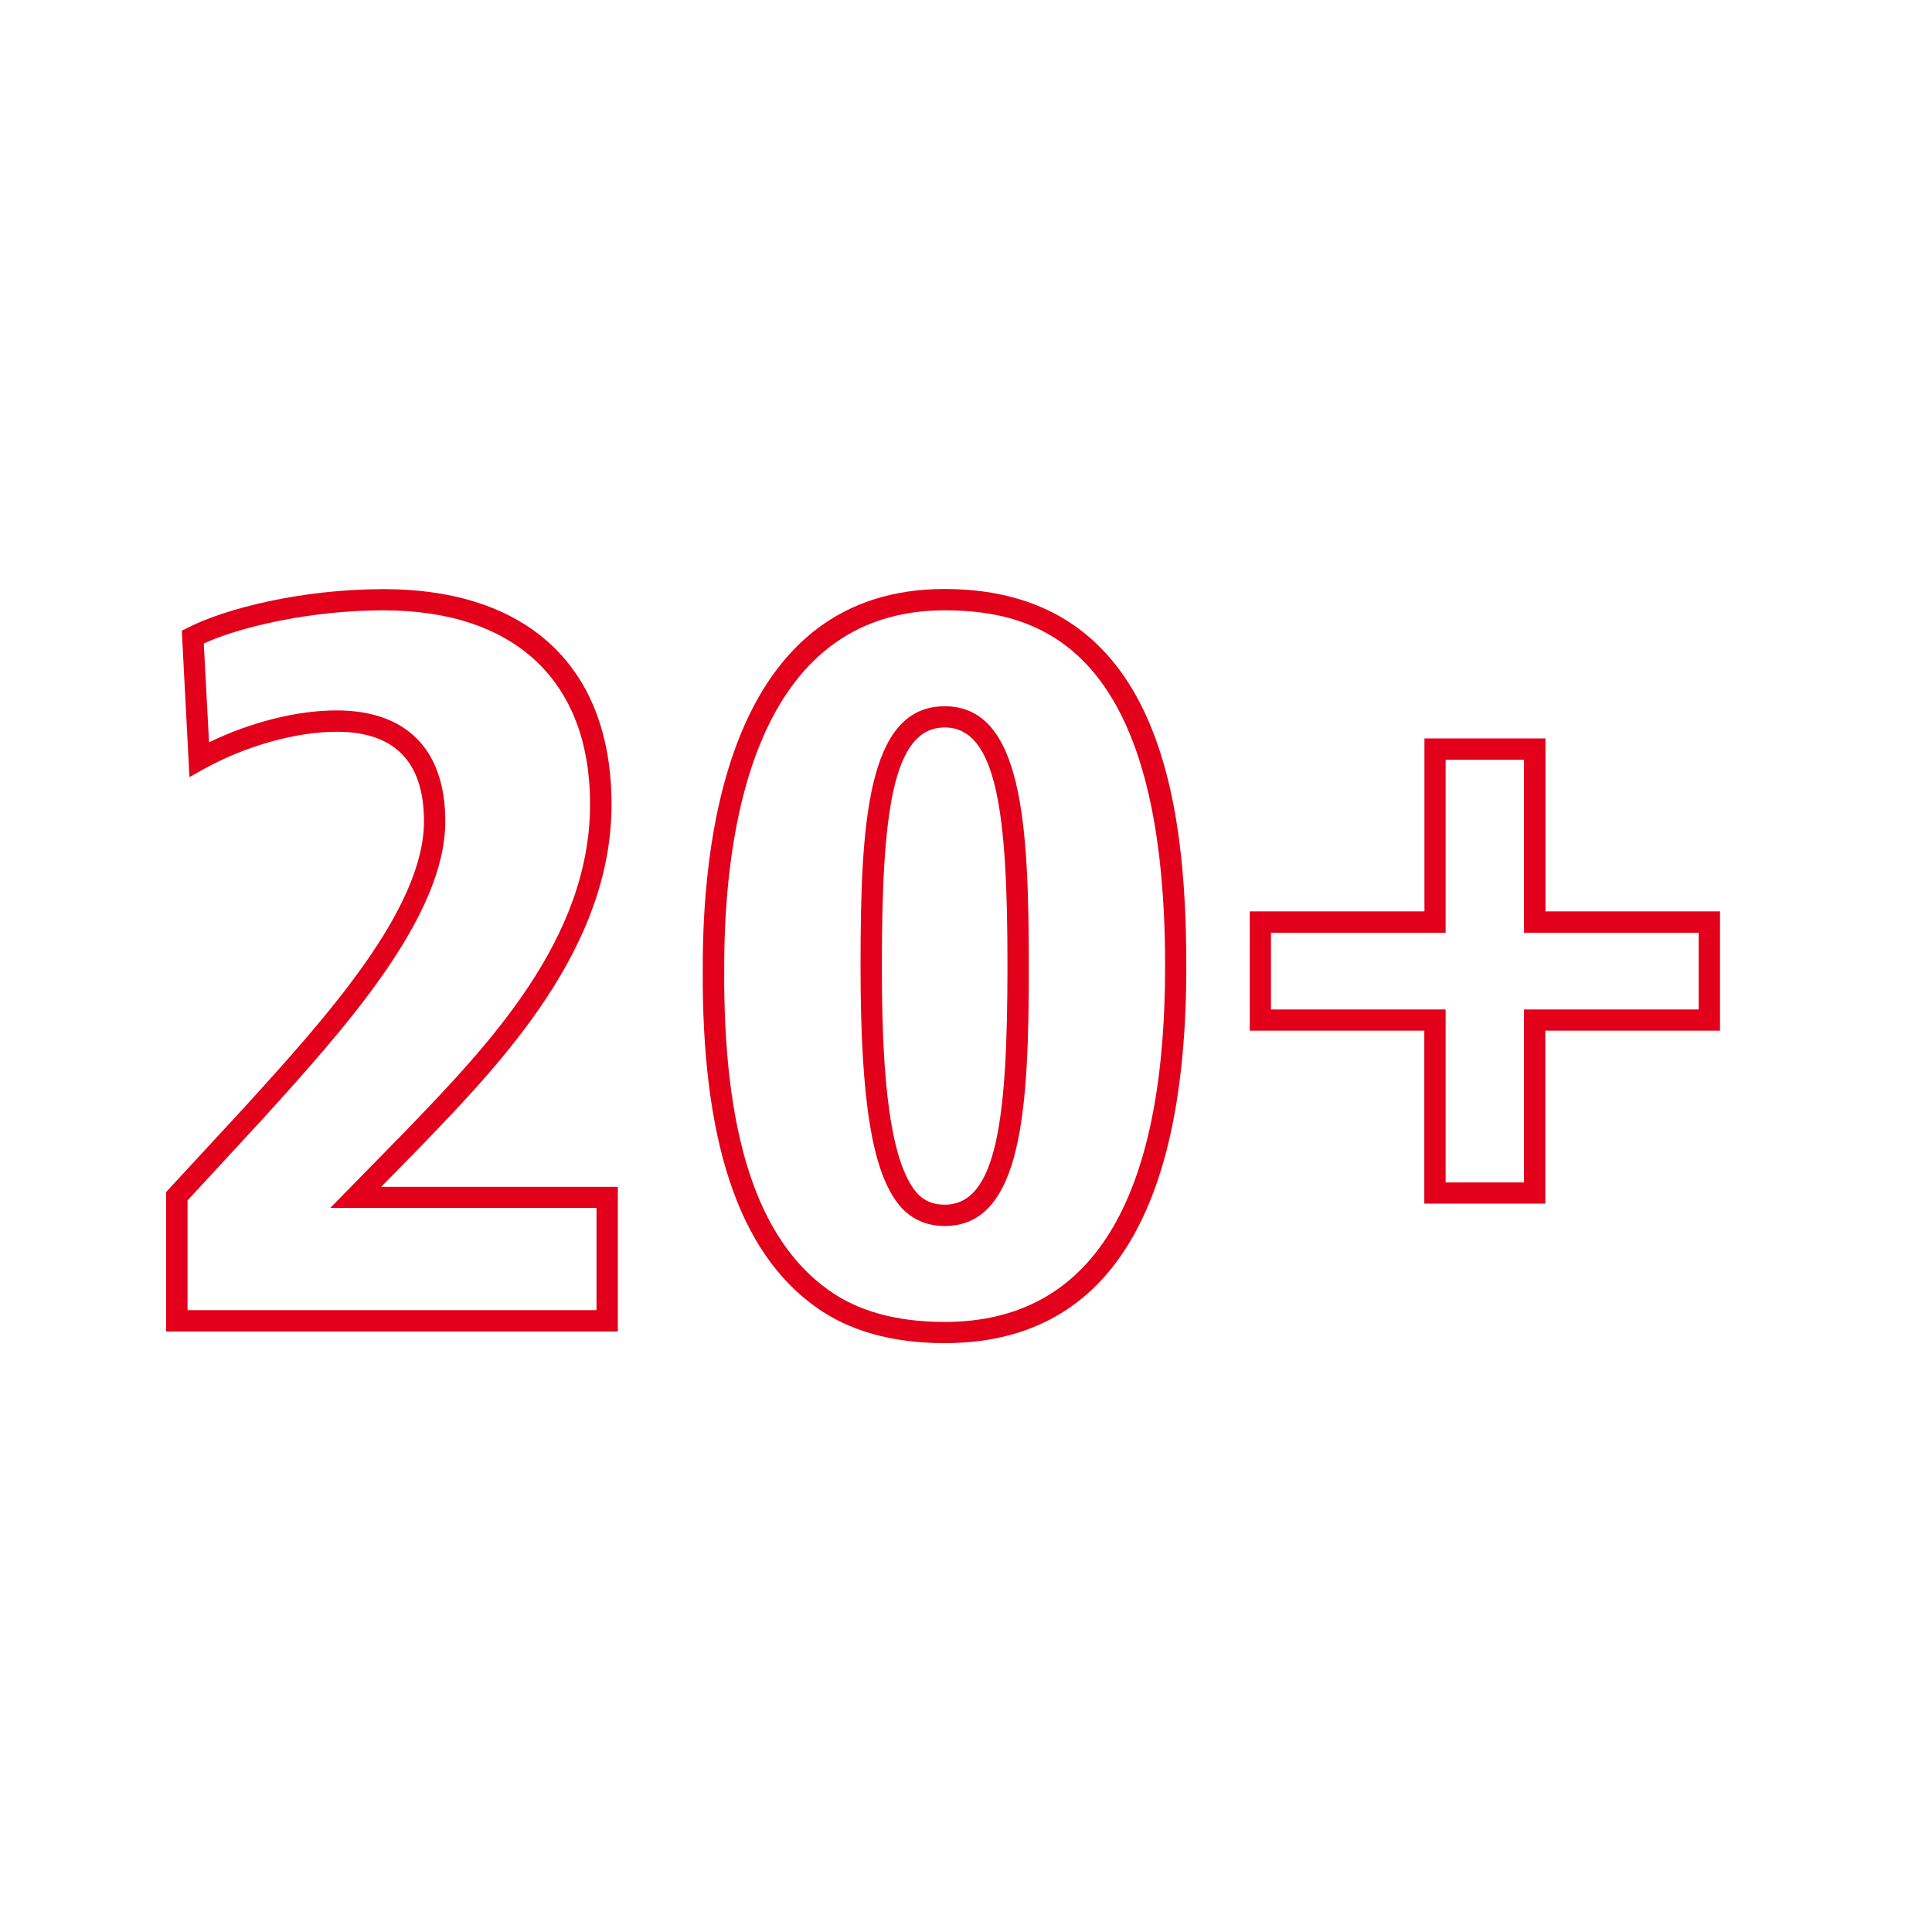
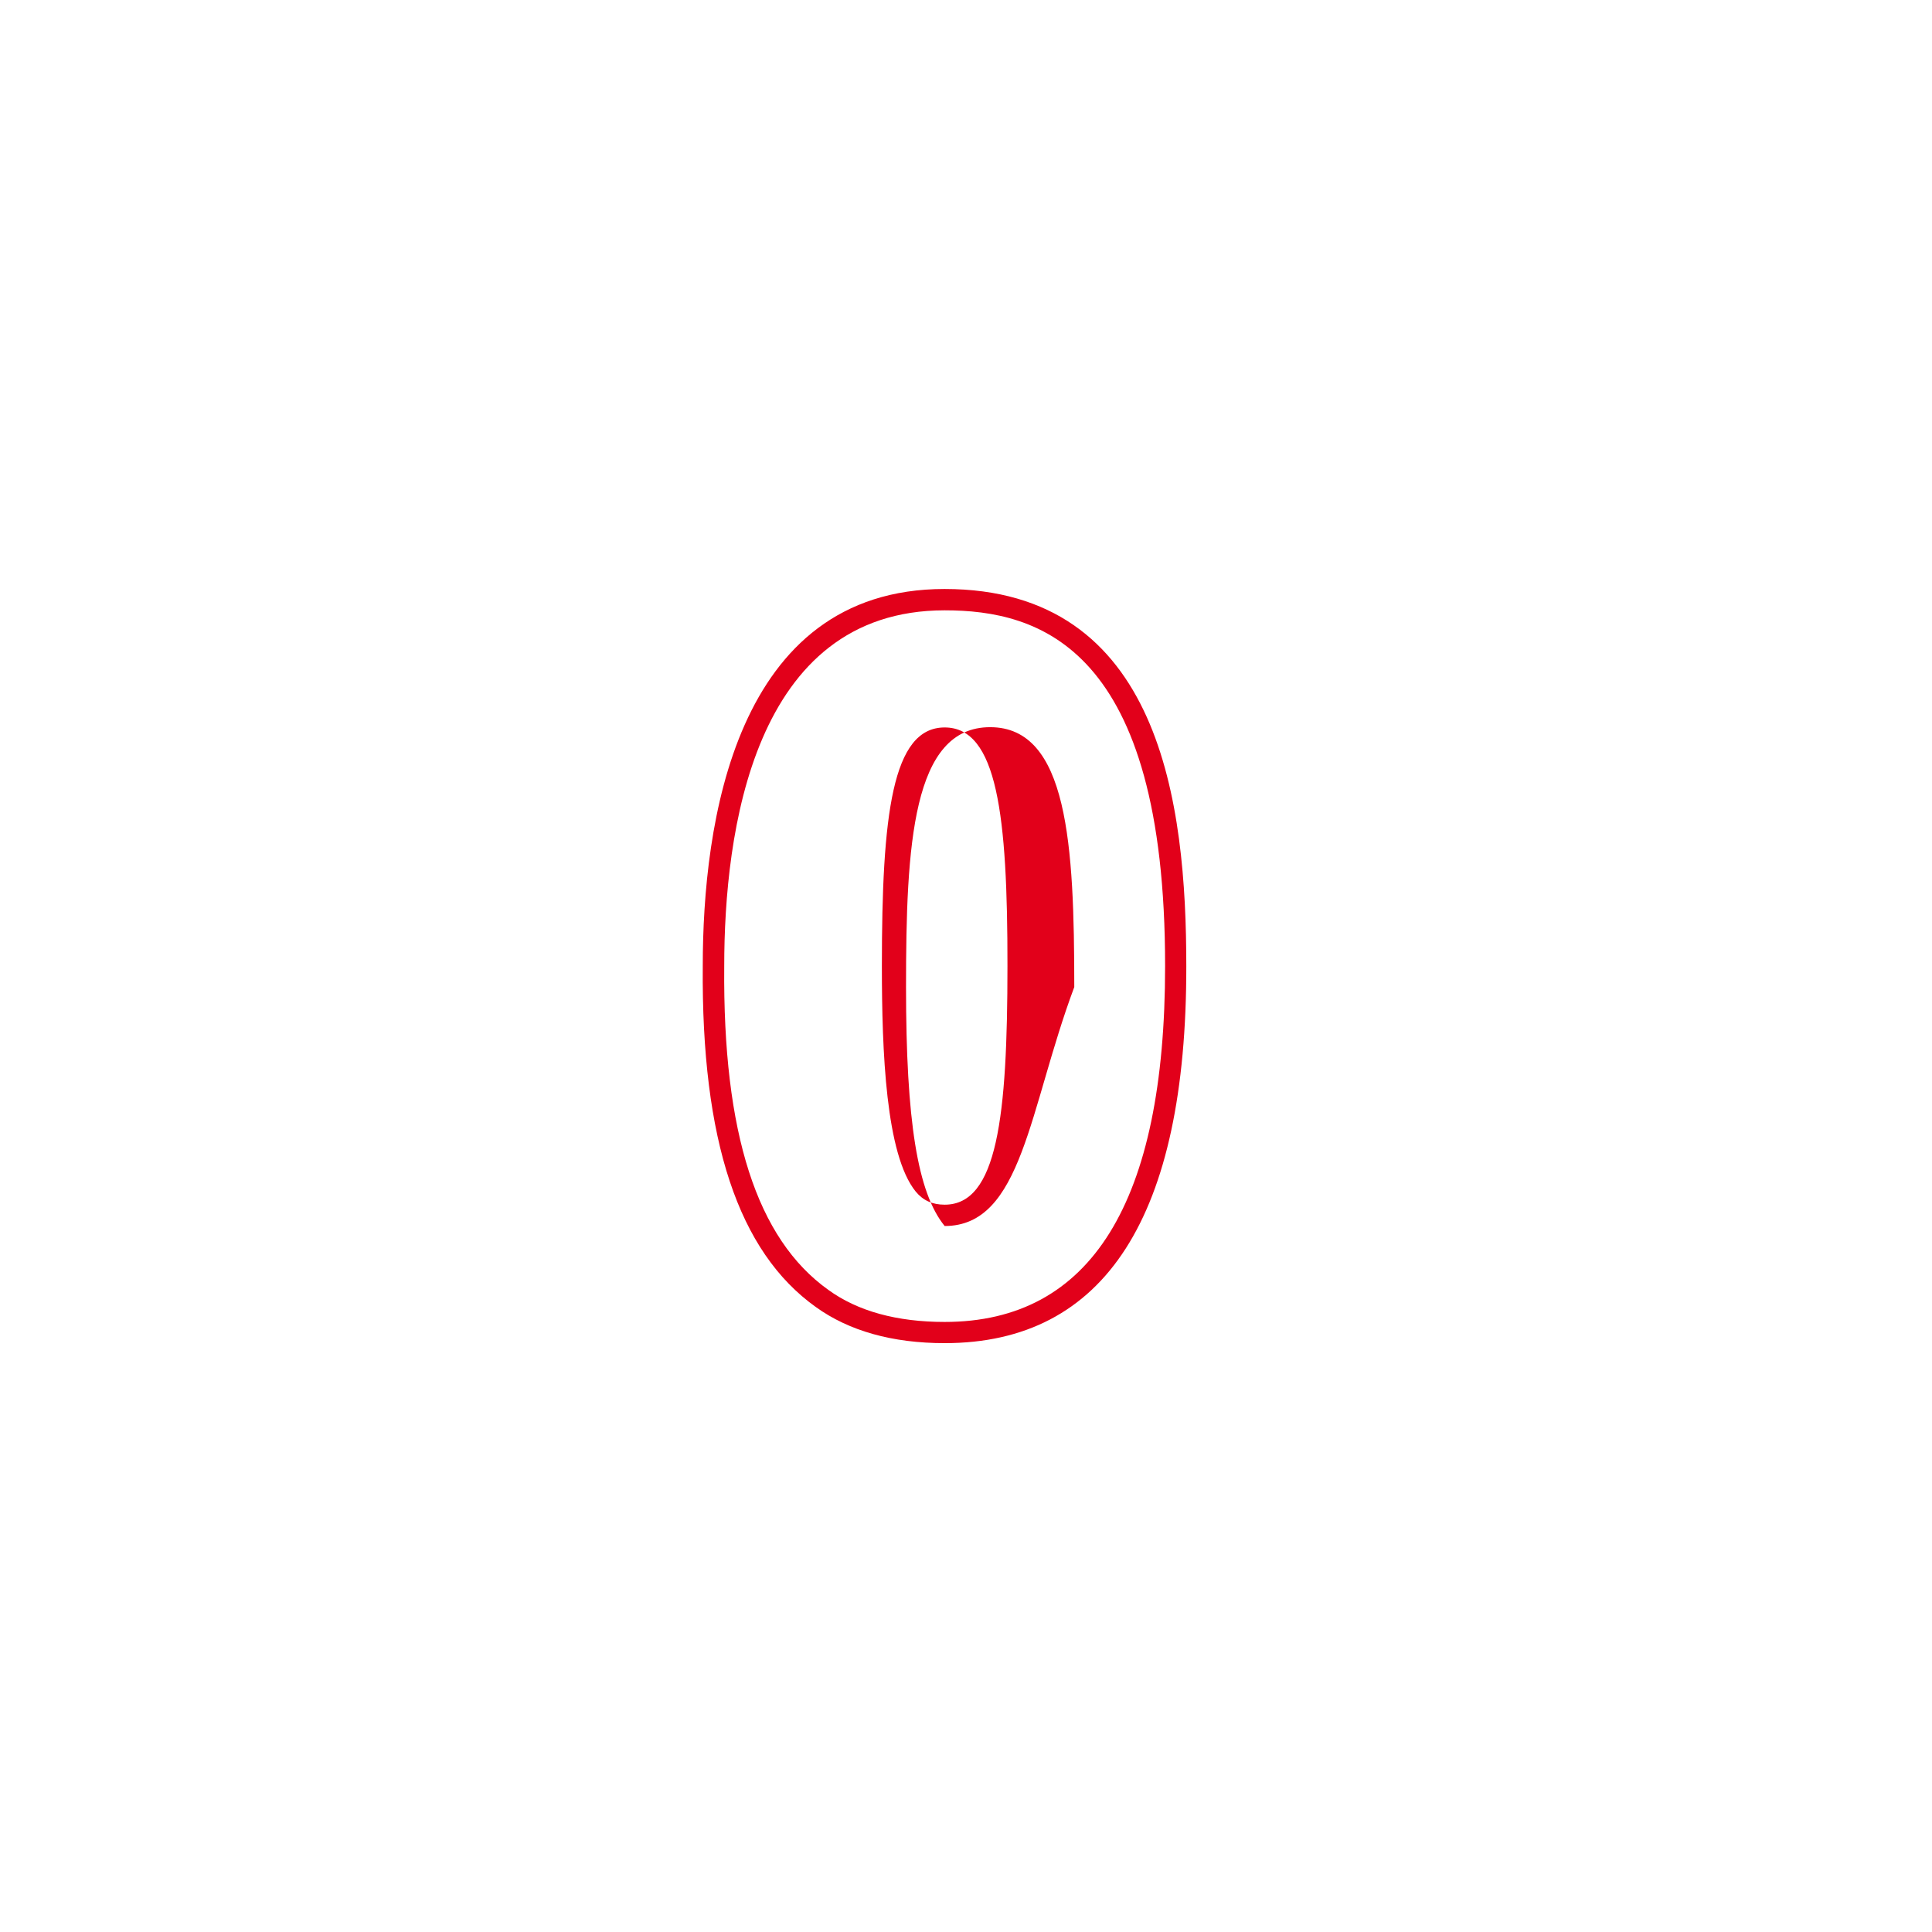
<svg xmlns="http://www.w3.org/2000/svg" version="1.1" id="Ebene_1" x="0px" y="0px" viewBox="0 0 1440 1440" style="enable-background:new 0 0 1440 1440;" xml:space="preserve">
  <style type="text/css">
	.st0{fill:#E2001A;}
</style>
  <g>
    <g>
-       <path class="st0" d="M460.4,992.4H123.8V888.5l59.3-64.2c59.2-65.2,132.9-146.5,132.9-212.2c0-44.3-21.9-66.7-65.1-66.7    c-30.2,0-67.9,10.6-98.6,27.6l-11.1,6.2l-5.7-109.1l4.6-2.3c26.8-13.8,83.8-28.7,145.8-28.7c108,0,169.9,58.5,169.9,160.4    c0,107.3-81.9,192.4-141.7,254.5l-30,30.6h176.4V992.4z M139.7,976.5h304.9v-76.2H246.2l56.3-57.5    c61.1-63.5,137.3-142.5,137.3-243.4c0-91.8-56.1-144.5-154-144.5c-53.5,0-106.4,12.1-133.9,24.7l3.9,73.7    c30.8-15,65.5-23.8,95.1-23.8c52.2,0,81,29.3,81,82.6c0,71.8-76,155.6-137,222.9l-55.1,59.7V976.5z" />
+       </g>
+     <g>
+       <path class="st0" d="M704.1,1001.1c-39,0-71.3-9.1-96-26.9c-57.8-41.2-85.4-124.4-84.3-254.2c0-105,23.4-281,180.2-281    c161.5,0,180.2,160.4,180.2,281.1C884.4,906.6,823.7,1001.1,704.1,1001.1z M704.1,454.9c-143,0-164.3,166.1-164.3,265.2v0.1    c-1.1,124.3,24.3,203.2,77.6,241.2c21.9,15.9,51.1,23.9,86.7,23.9c109.1,0,164.3-89.2,164.3-265.2    C868.5,482.4,774.7,454.9,704.1,454.9z M704.1,913.8c-20.2-24.8-28.8-78.1-28.8-178.1    c0-106,4.7-193.7,62.7-193.7c58,0,62.7,87.7,62.7,193.7C766.9,826.1,762.1,913.8,704.1,913.8z M704.1,542.2    c-39.2,0-46.8,65.2-46.8,177.8c0,63.8,2.9,140.6,25.2,168.1c5.4,6.6,12.4,9.8,21.6,9.8c39.2,0,46.8-65.2,46.8-177.9    C751,607.5,743.3,542.2,704.1,542.2z" />
    </g>
    <g>
-       <path class="st0" d="M704.1,1001.1c-39,0-71.3-9.1-96-26.9c-57.8-41.2-85.4-124.4-84.3-254.2c0-105,23.4-281,180.2-281    c161.5,0,180.2,160.4,180.2,281.1C884.4,906.6,823.7,1001.1,704.1,1001.1z M704.1,454.9c-143,0-164.3,166.1-164.3,265.2v0.1    c-1.1,124.3,24.3,203.2,77.6,241.2c21.9,15.9,51.1,23.9,86.7,23.9c109.1,0,164.3-89.2,164.3-265.2    C868.5,482.4,774.7,454.9,704.1,454.9z M704.1,913.8c-13.8,0-25.6-5.4-33.9-15.6c-20.2-24.8-28.8-78.1-28.8-178.1    c0-106,4.7-193.7,62.7-193.7c58,0,62.7,87.7,62.7,193.7C766.9,826.1,762.1,913.8,704.1,913.8z M704.1,542.2    c-39.2,0-46.8,65.2-46.8,177.8c0,63.8,2.9,140.6,25.2,168.1c5.4,6.6,12.4,9.8,21.6,9.8c39.2,0,46.8-65.2,46.8-177.9    C751,607.5,743.3,542.2,704.1,542.2z" />
-     </g>
-     <g>
-       <path class="st0" d="M1151.8,897.1h-90.2V768.2H931.5v-88.9h130.2V550.4h90.2v128.9H1282v88.9h-130.2V897.1z M1077.5,881.3h58.4    V752.4h130.2v-57.2h-130.2V566.3h-58.4v128.9H947.3v57.2h130.2V881.3z" />
-     </g>
+       </g>
  </g>
</svg>